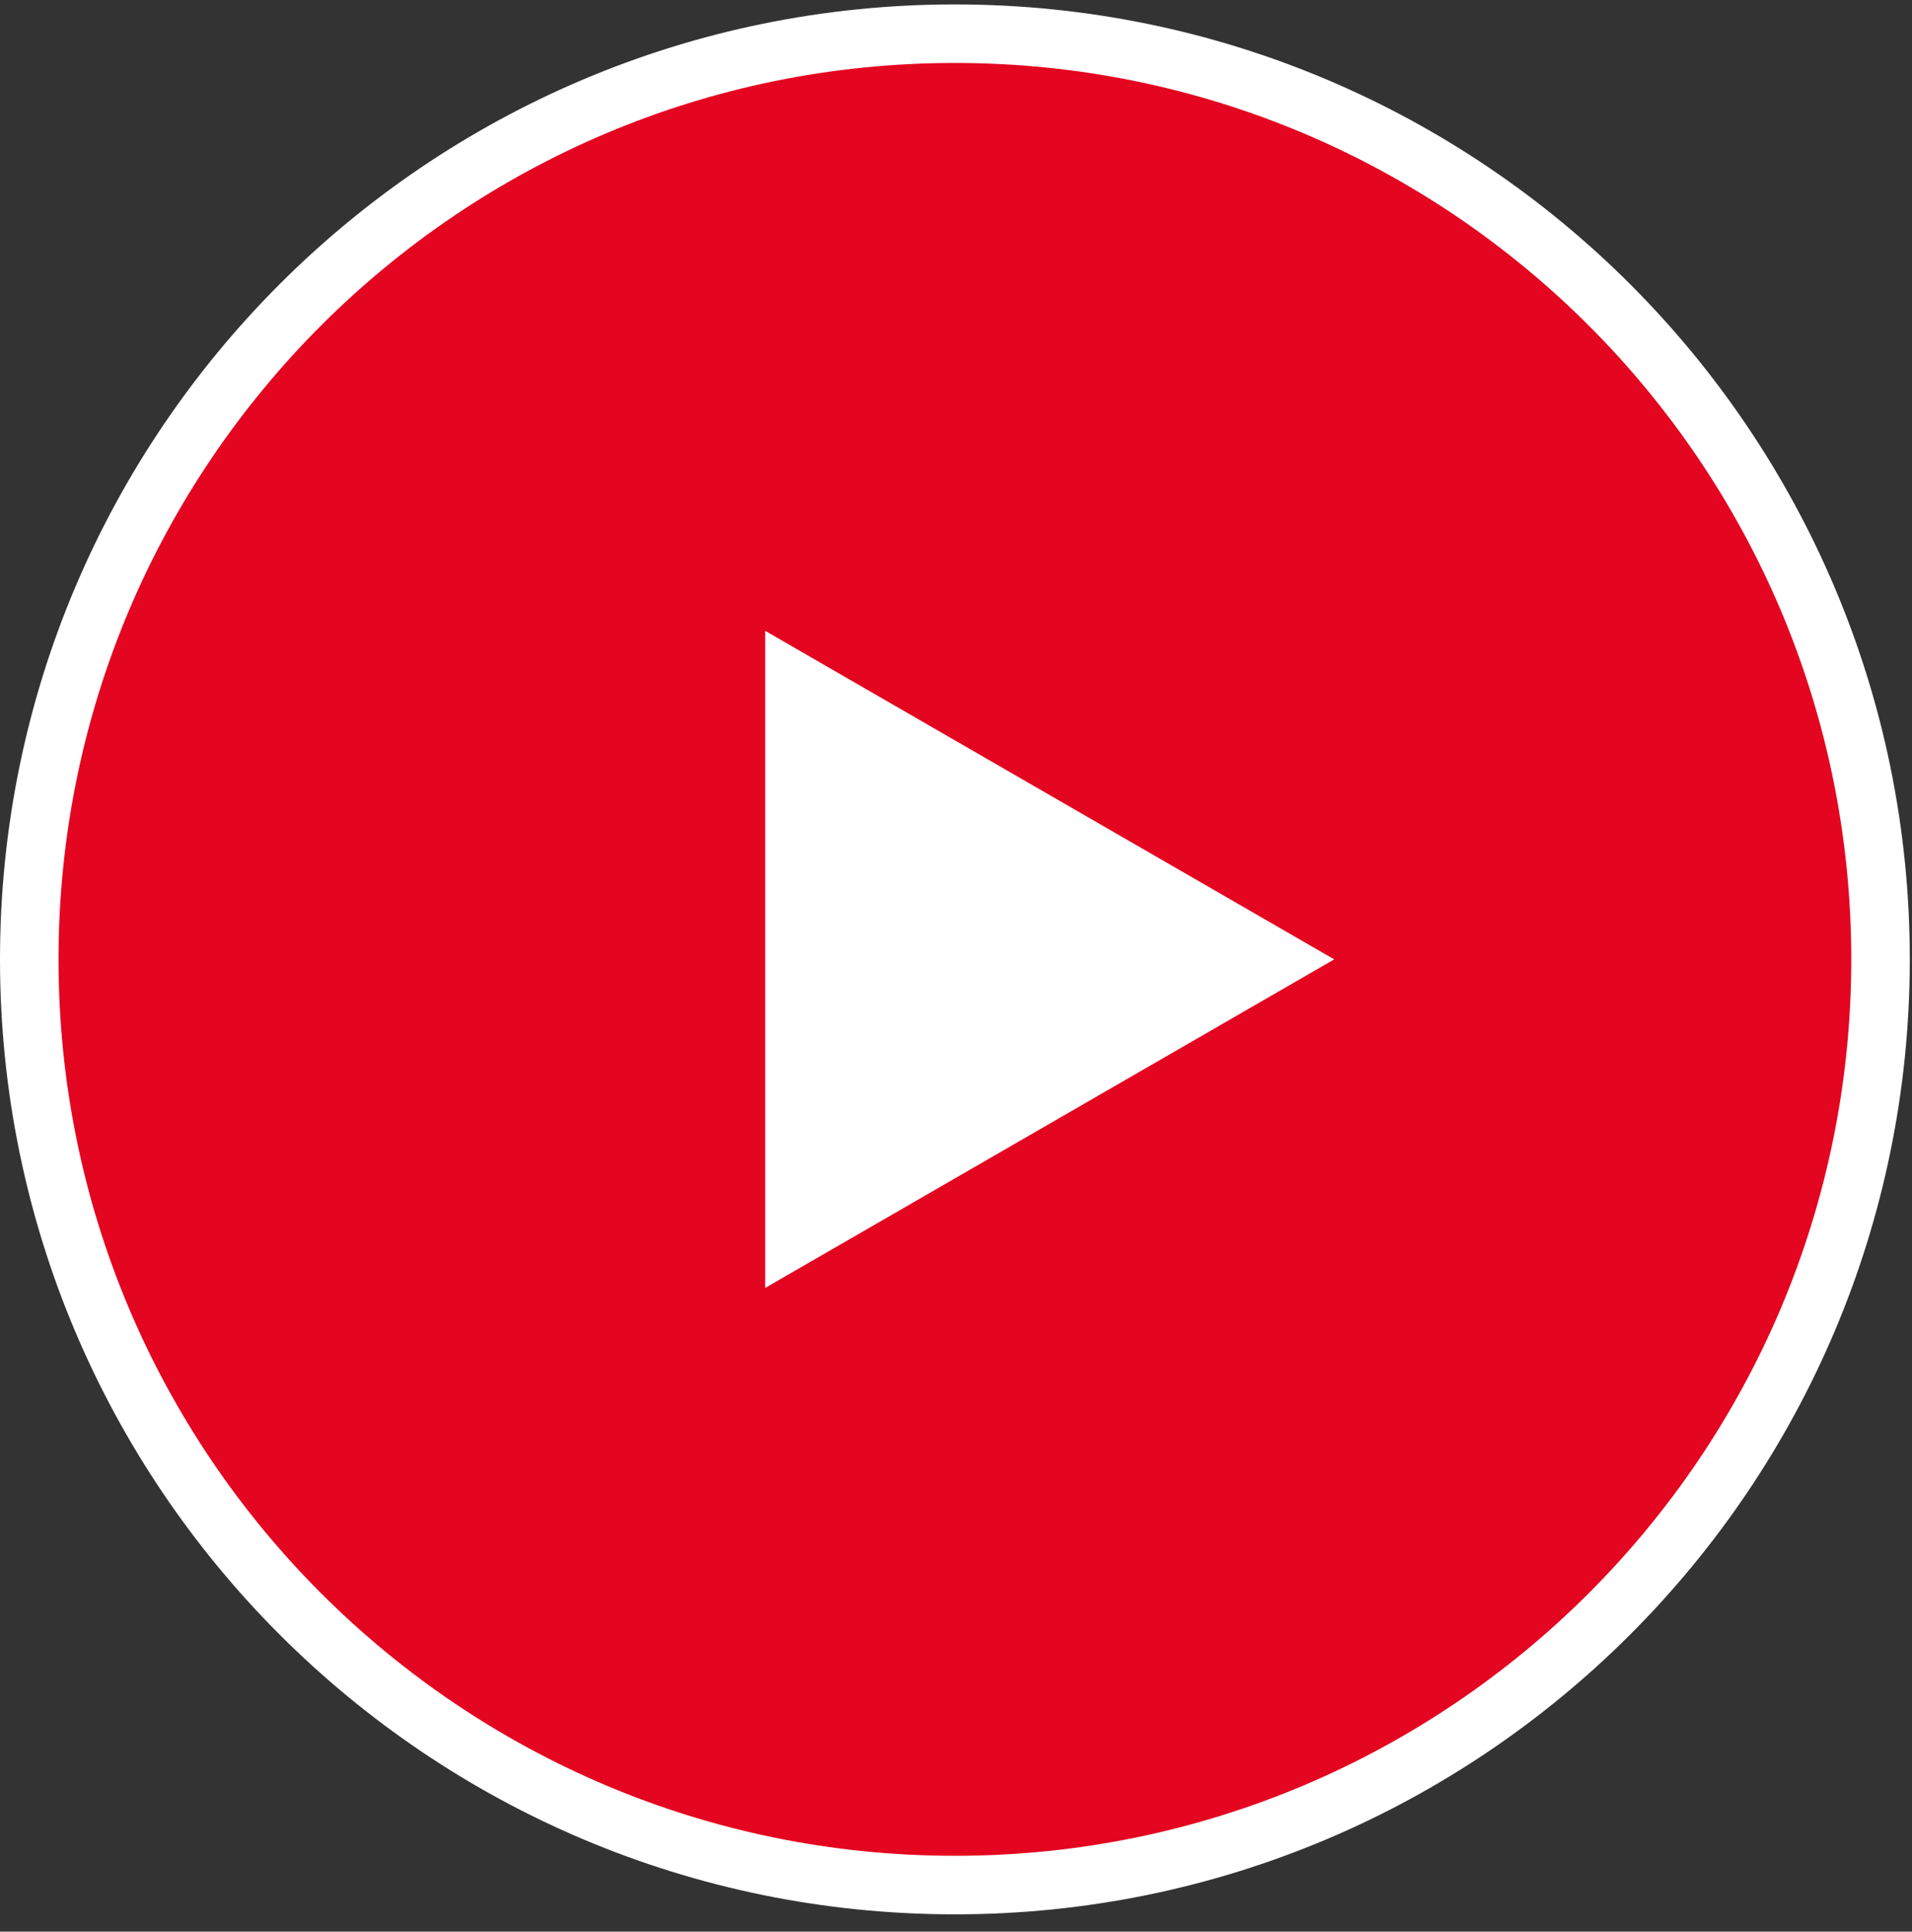
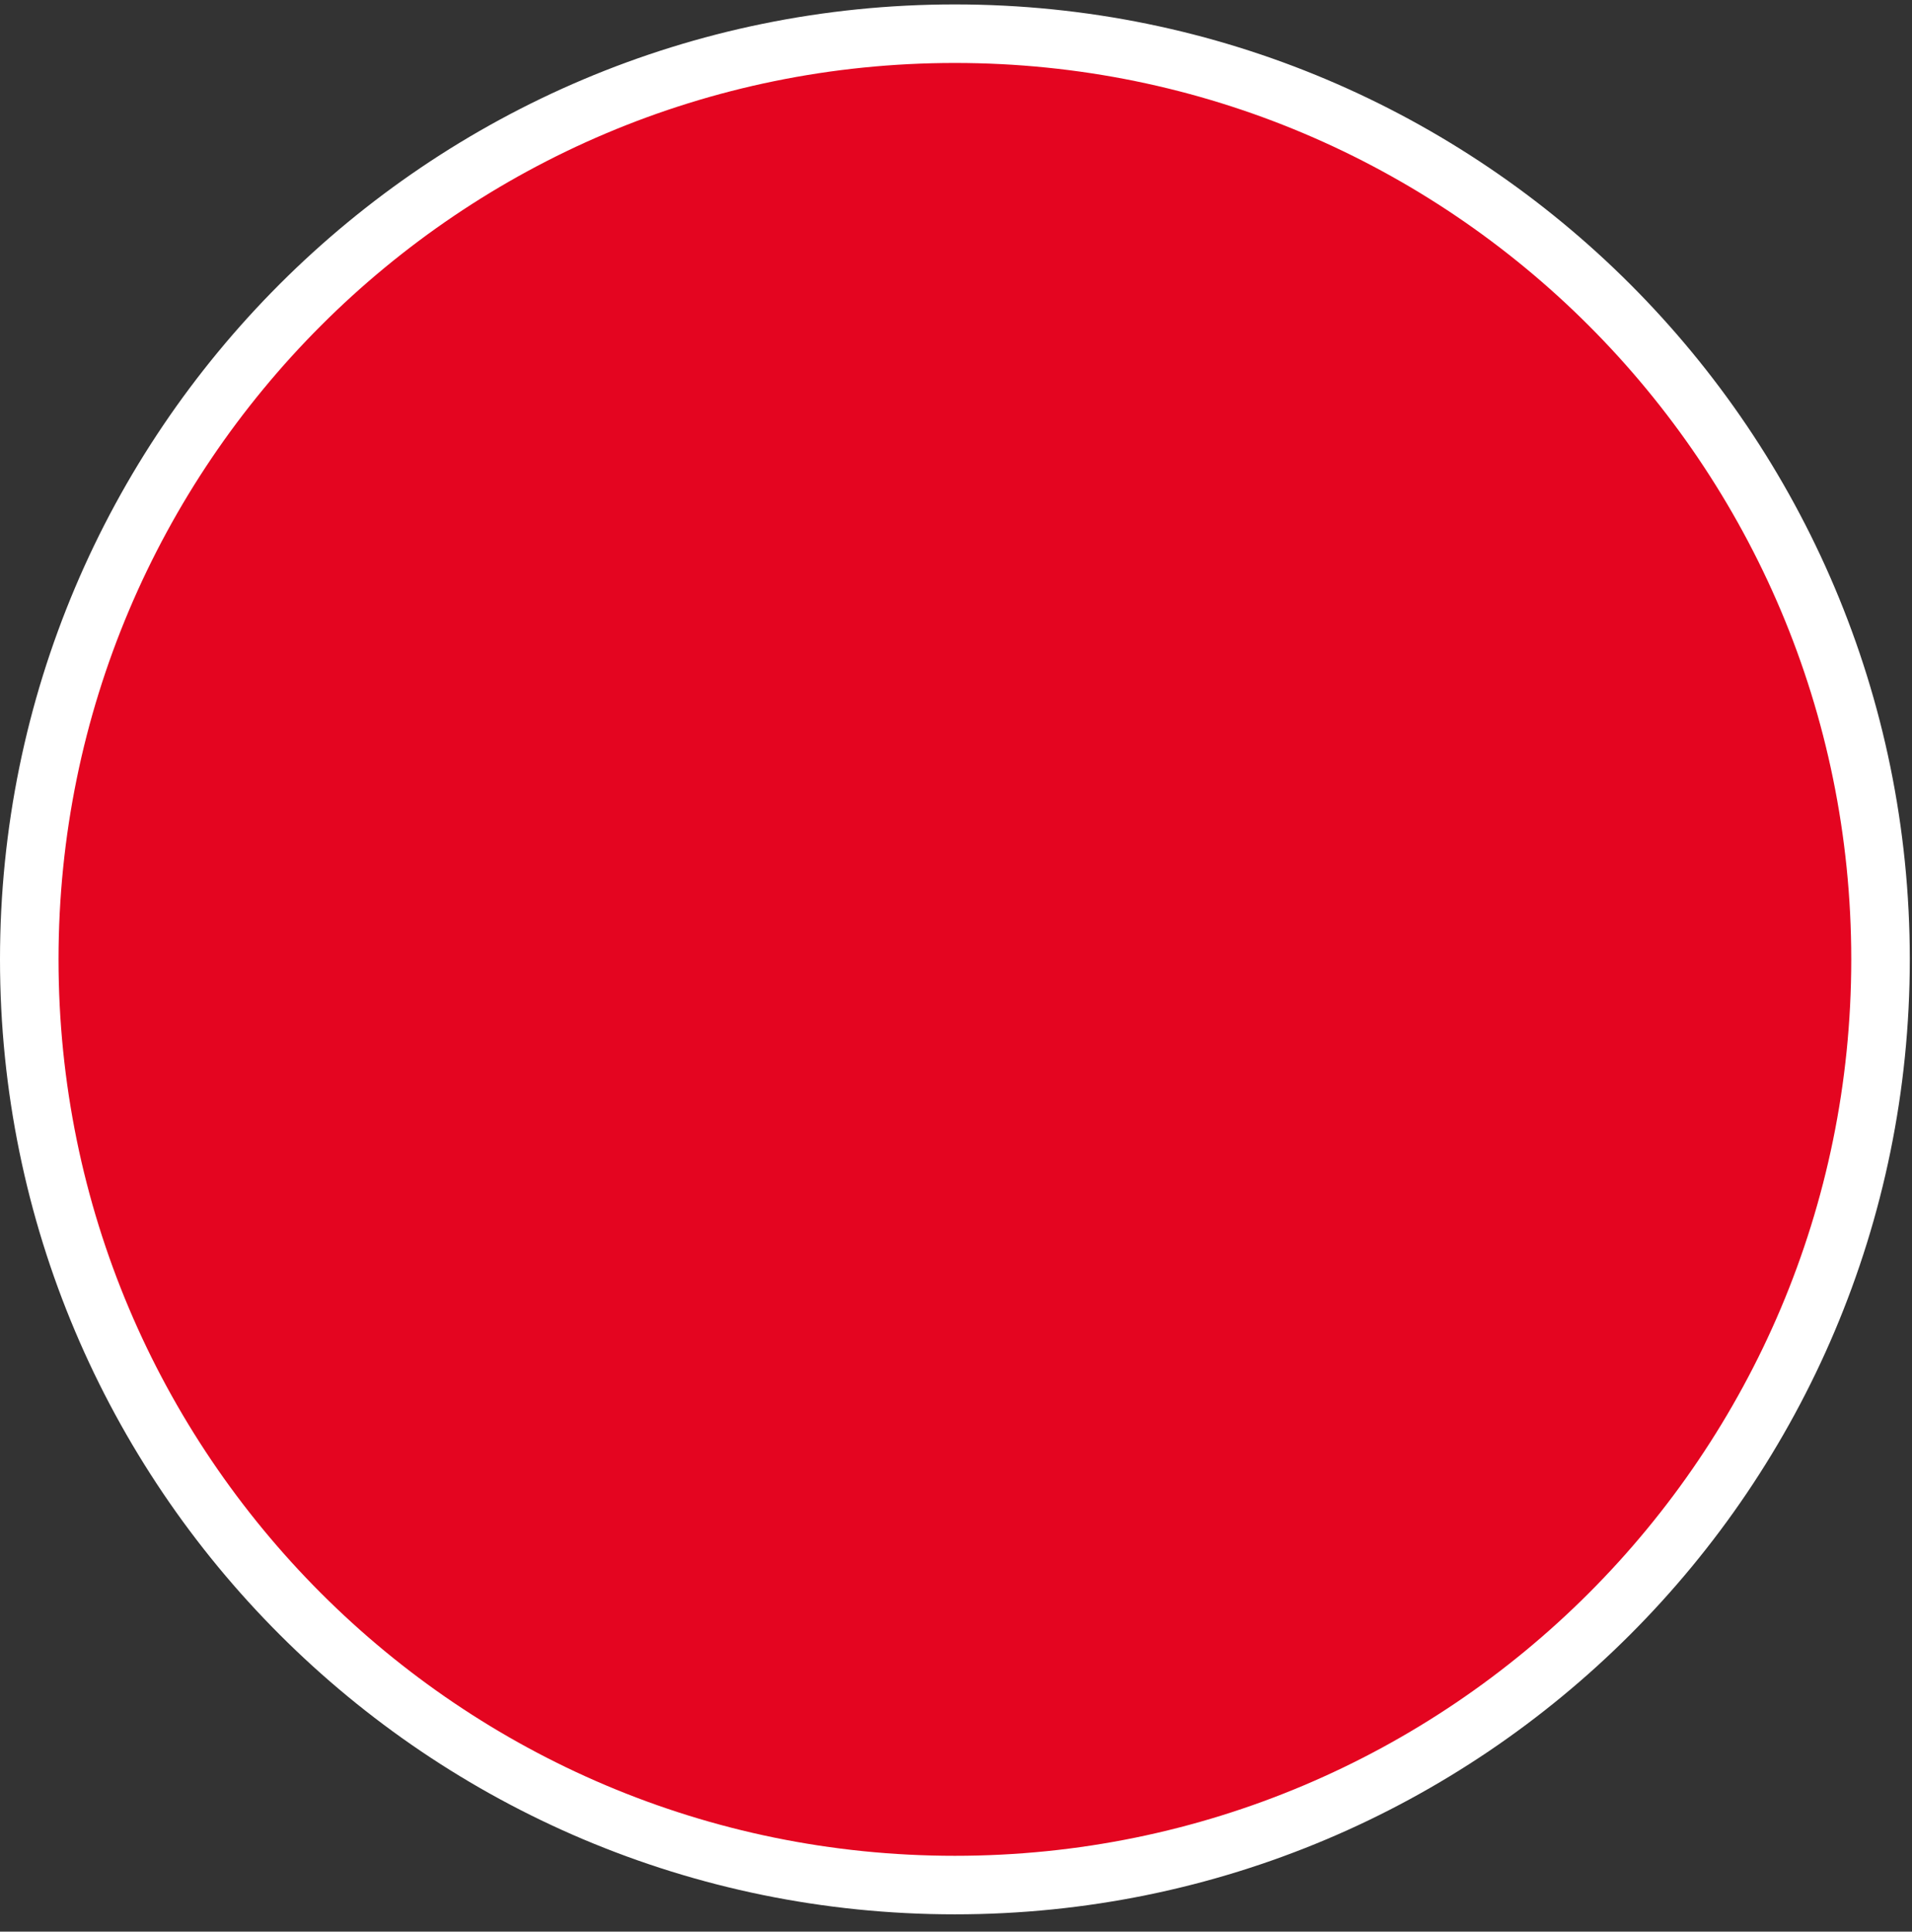
<svg xmlns="http://www.w3.org/2000/svg" width="98" height="99" viewBox="0 0 98 99" fill="none">
  <rect x="0" y="0" width="98" height="99" fill="#333333" stroke="none" />
  <path d="M48.943 1.727C75.145 1.727 96.387 22.969 96.387 49.171C96.387 75.373 75.145 96.614 48.943 96.614C22.741 96.614 1.5 75.373 1.5 49.171C1.5 22.968 22.741 1.727 48.943 1.727Z" fill="#E40520" stroke="white" stroke-width="3" />
-   <path d="M68.385 49.17L39.22 66.009L39.22 32.332L68.385 49.17Z" fill="white" />
</svg>